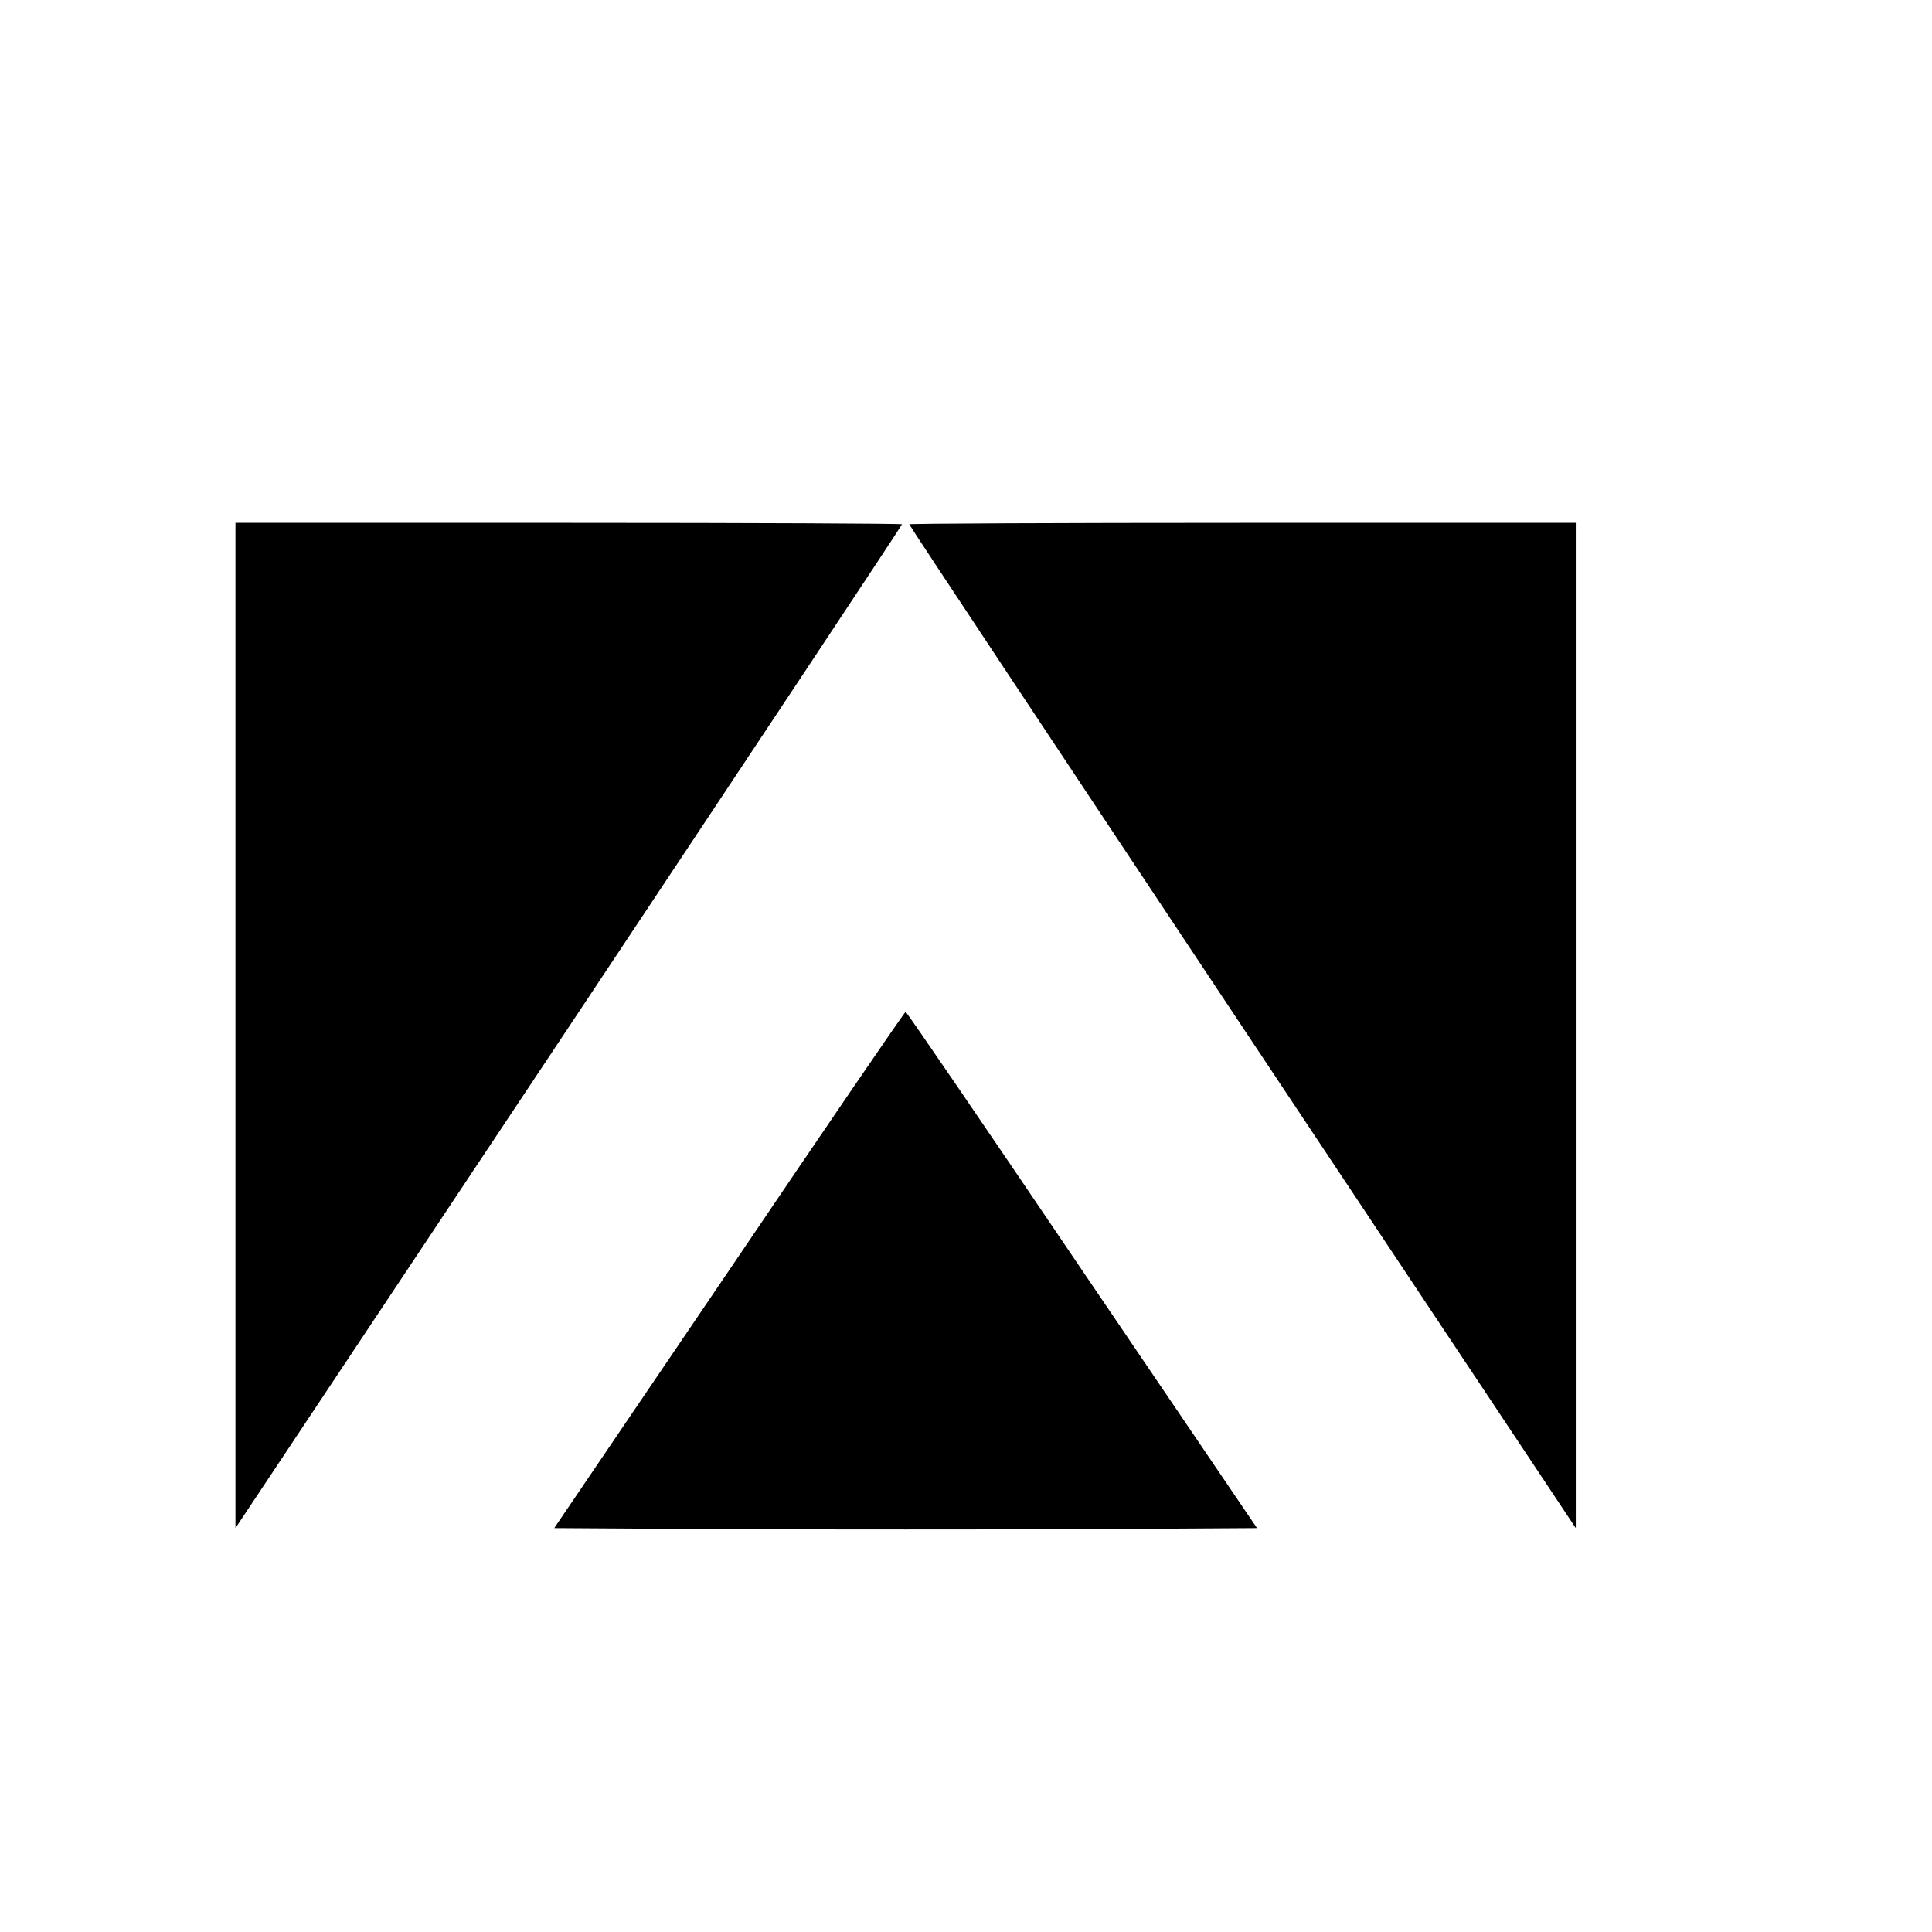
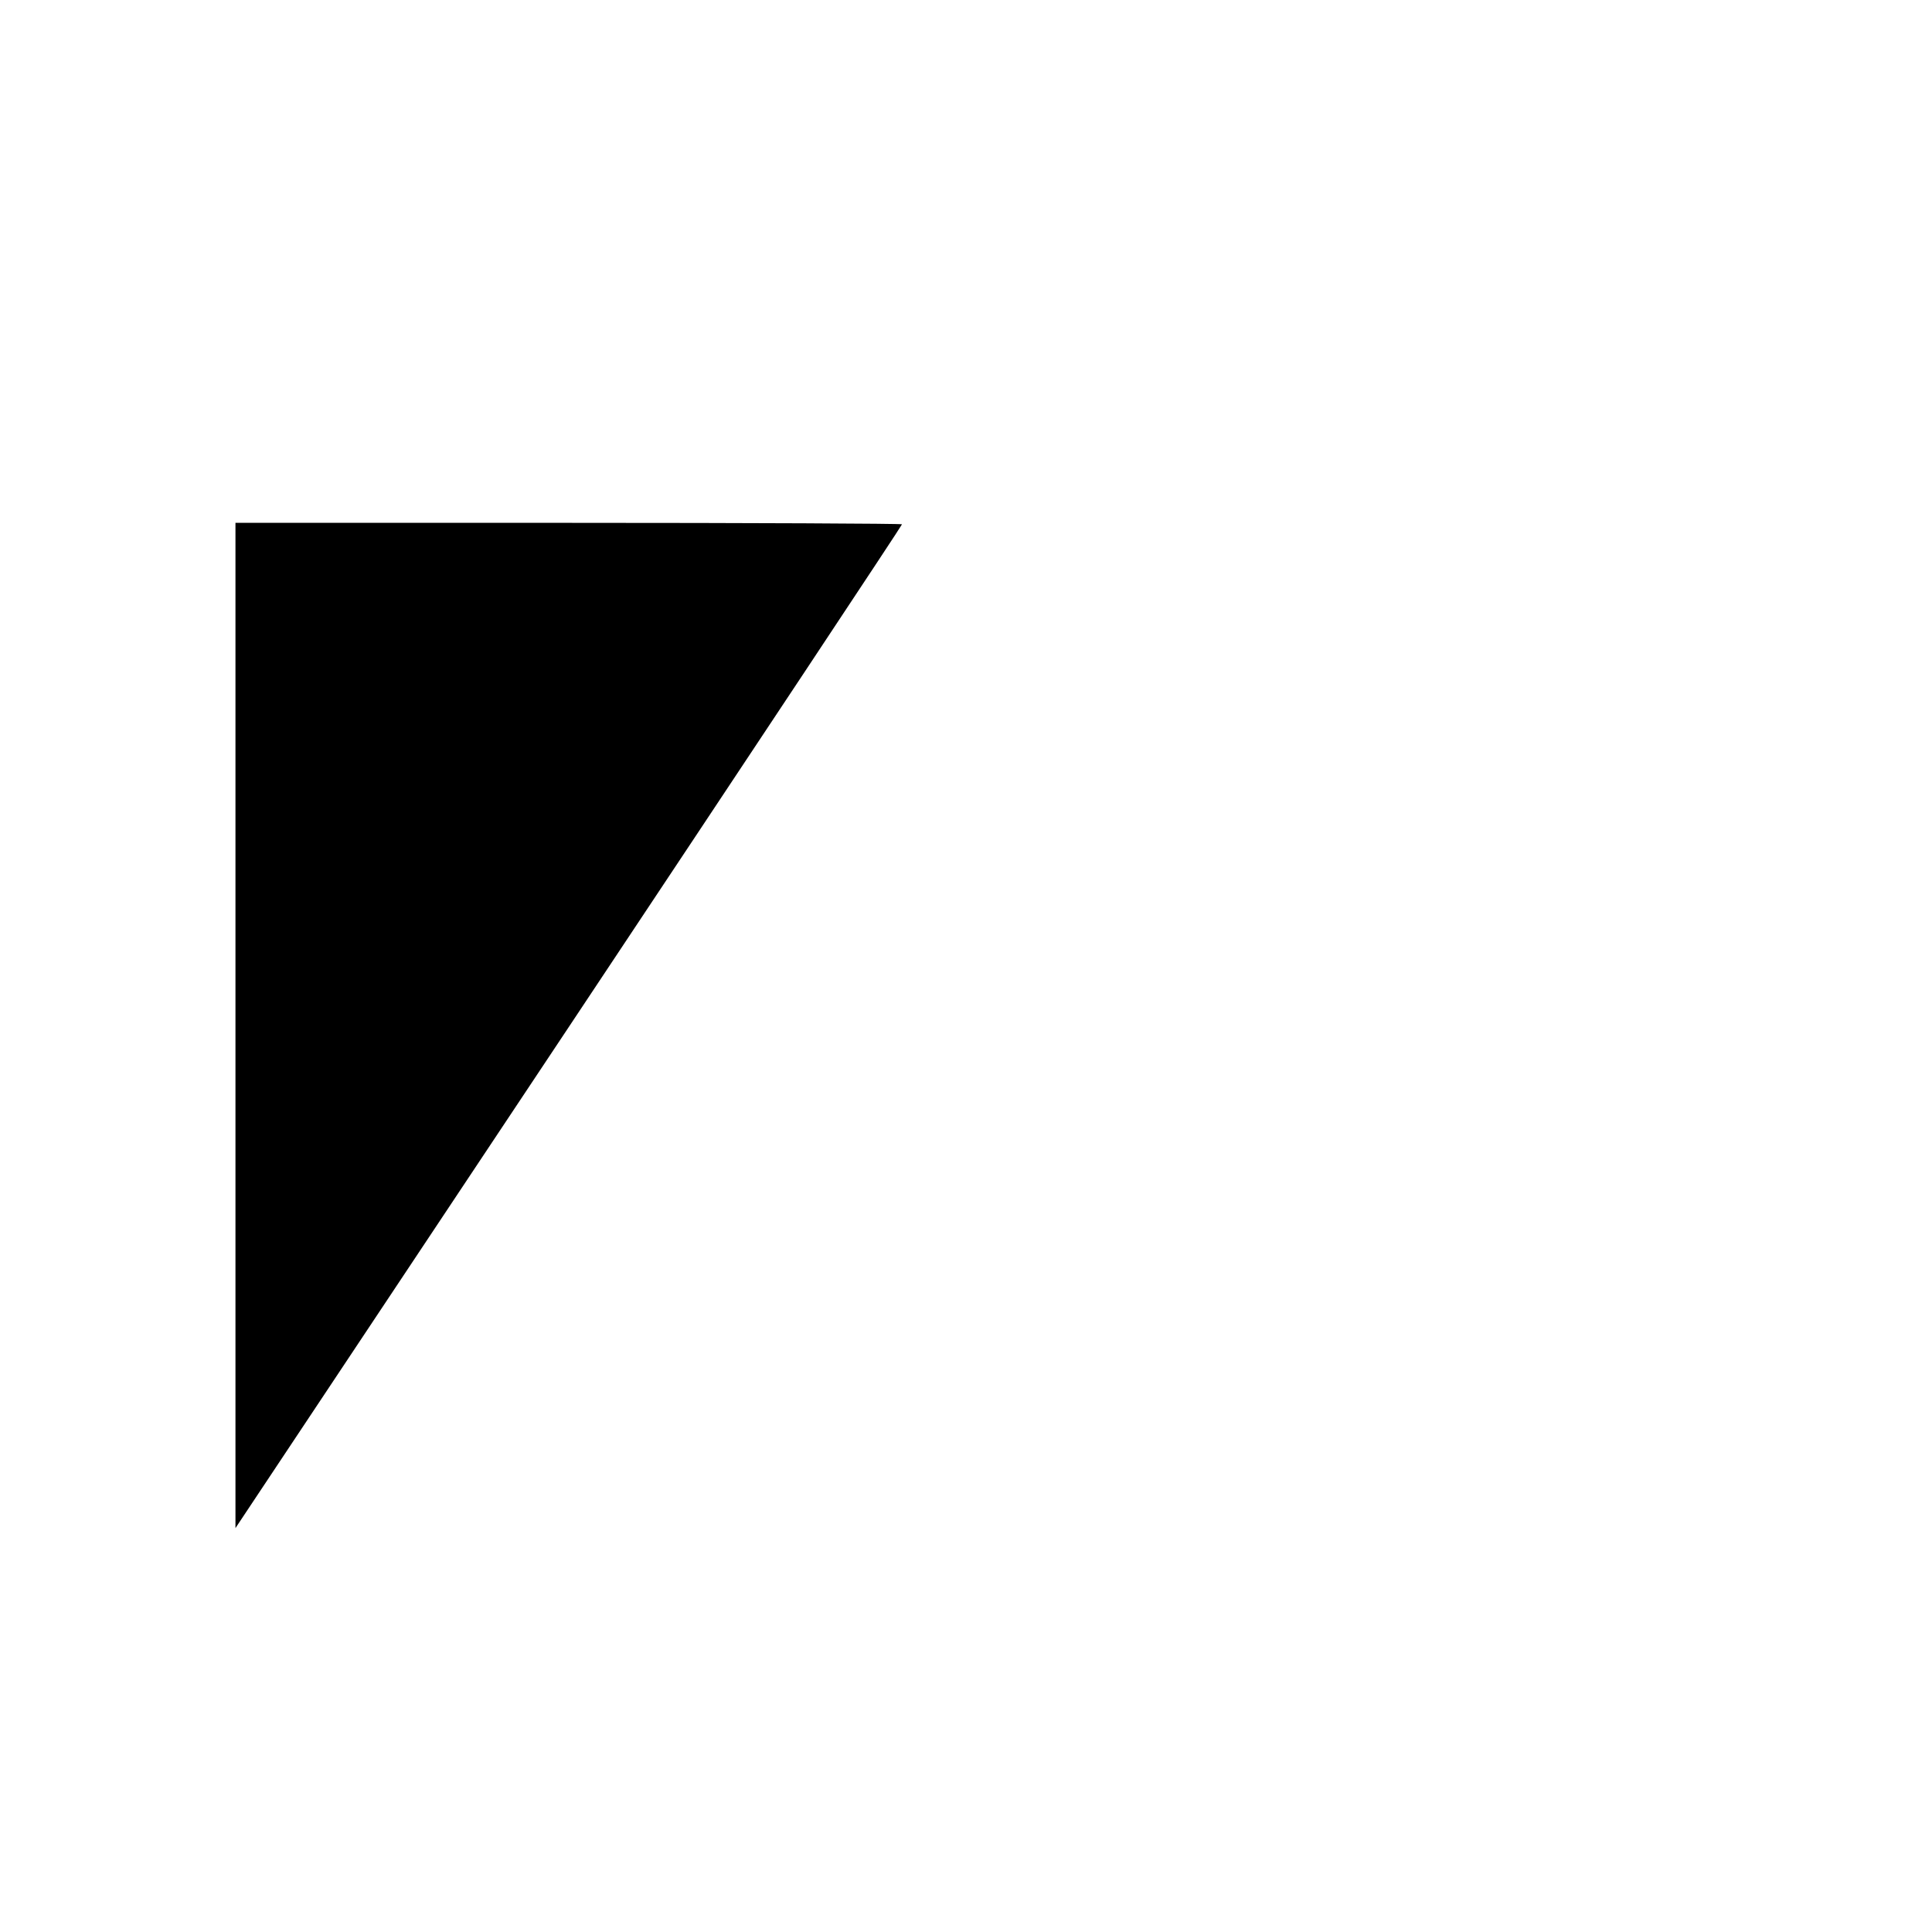
<svg xmlns="http://www.w3.org/2000/svg" version="1.0" width="16pt" height="16pt" viewBox="0 0 16 16" preserveAspectRatio="xMidYMid meet">
  <g transform="translate(0,16) scale(0.003,-0.003)" fill="#000000" stroke="none">
    <path d="M650 2503 l0 -1388 920 1383 c506 761 920 1385 920 1388 0 2 -414 4 -920 4 l-920 0 0 -1387z" />
-     <path d="M2510 3886 c0 -3 414 -627 920 -1388 l920 -1383 0 1388 0 1387 -920 0 c-506 0 -920 -2 -920 -4z" />
-     <path d="M2013 1827 l-483 -712 485 -3 c267 -1 703 -1 970 0 l485 3 -483 712 c-265 392 -484 713 -487 713 -3 0 -222 -321 -487 -713z" />
  </g>
</svg>